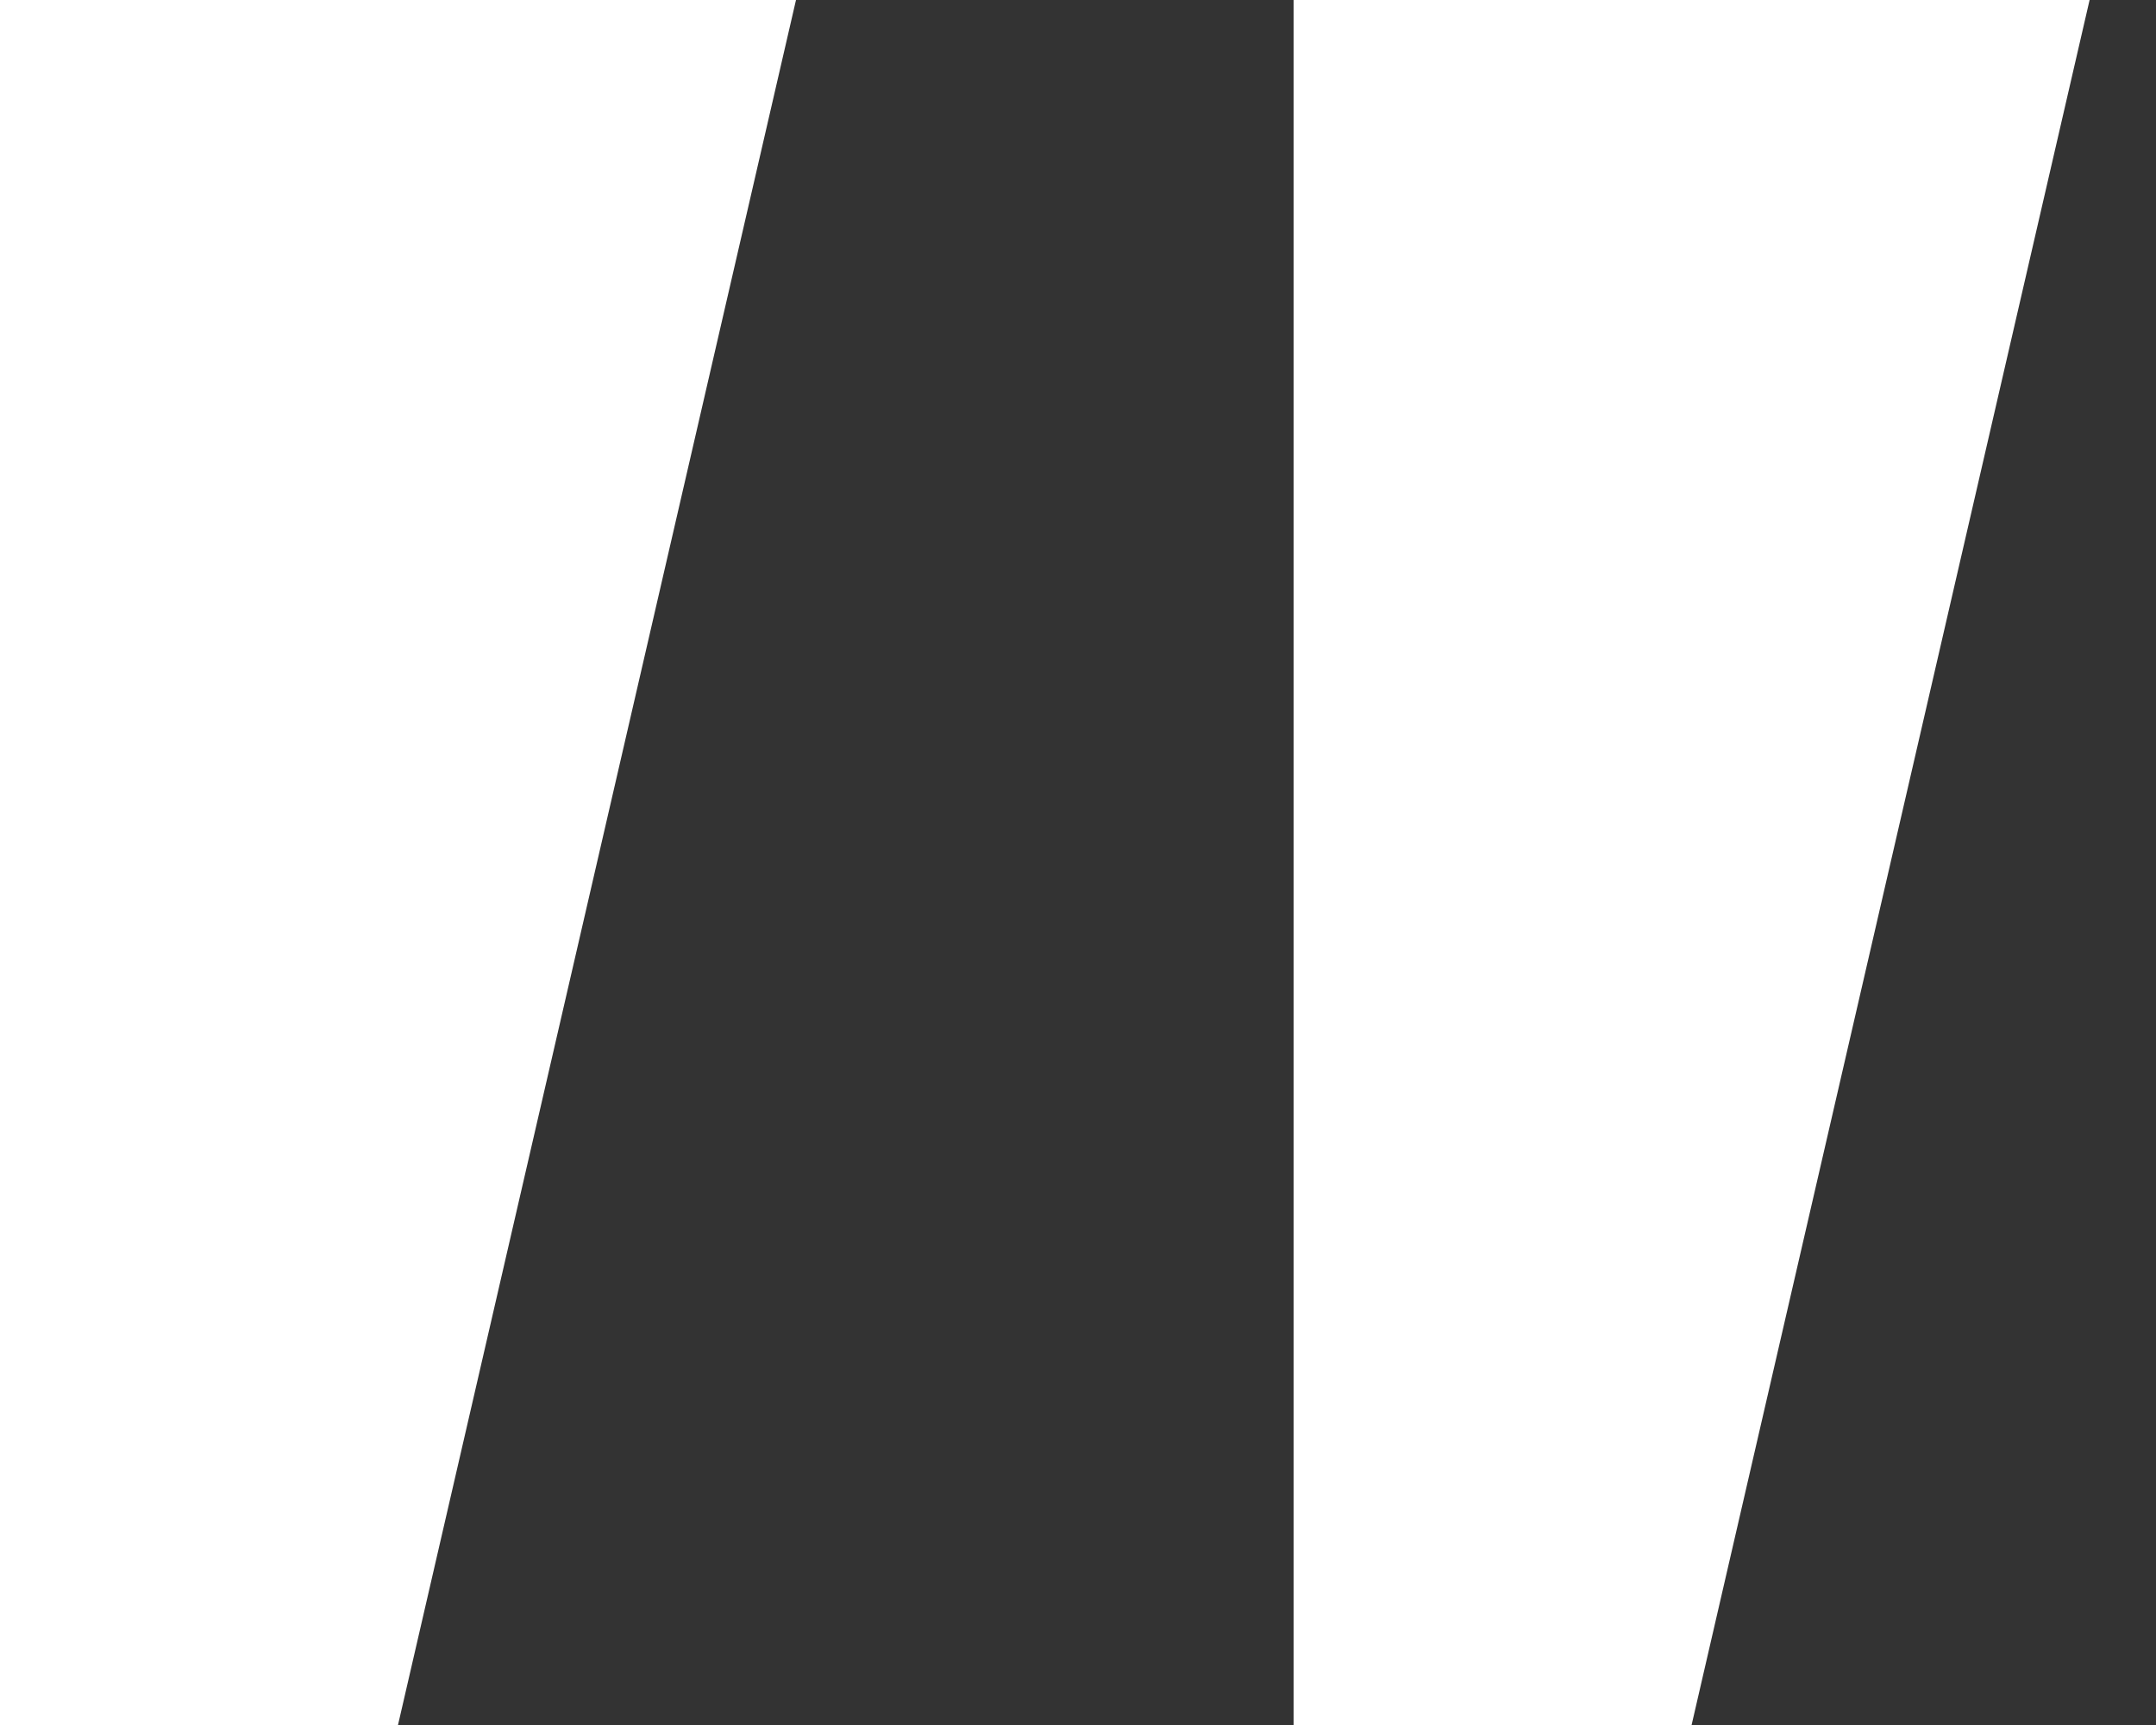
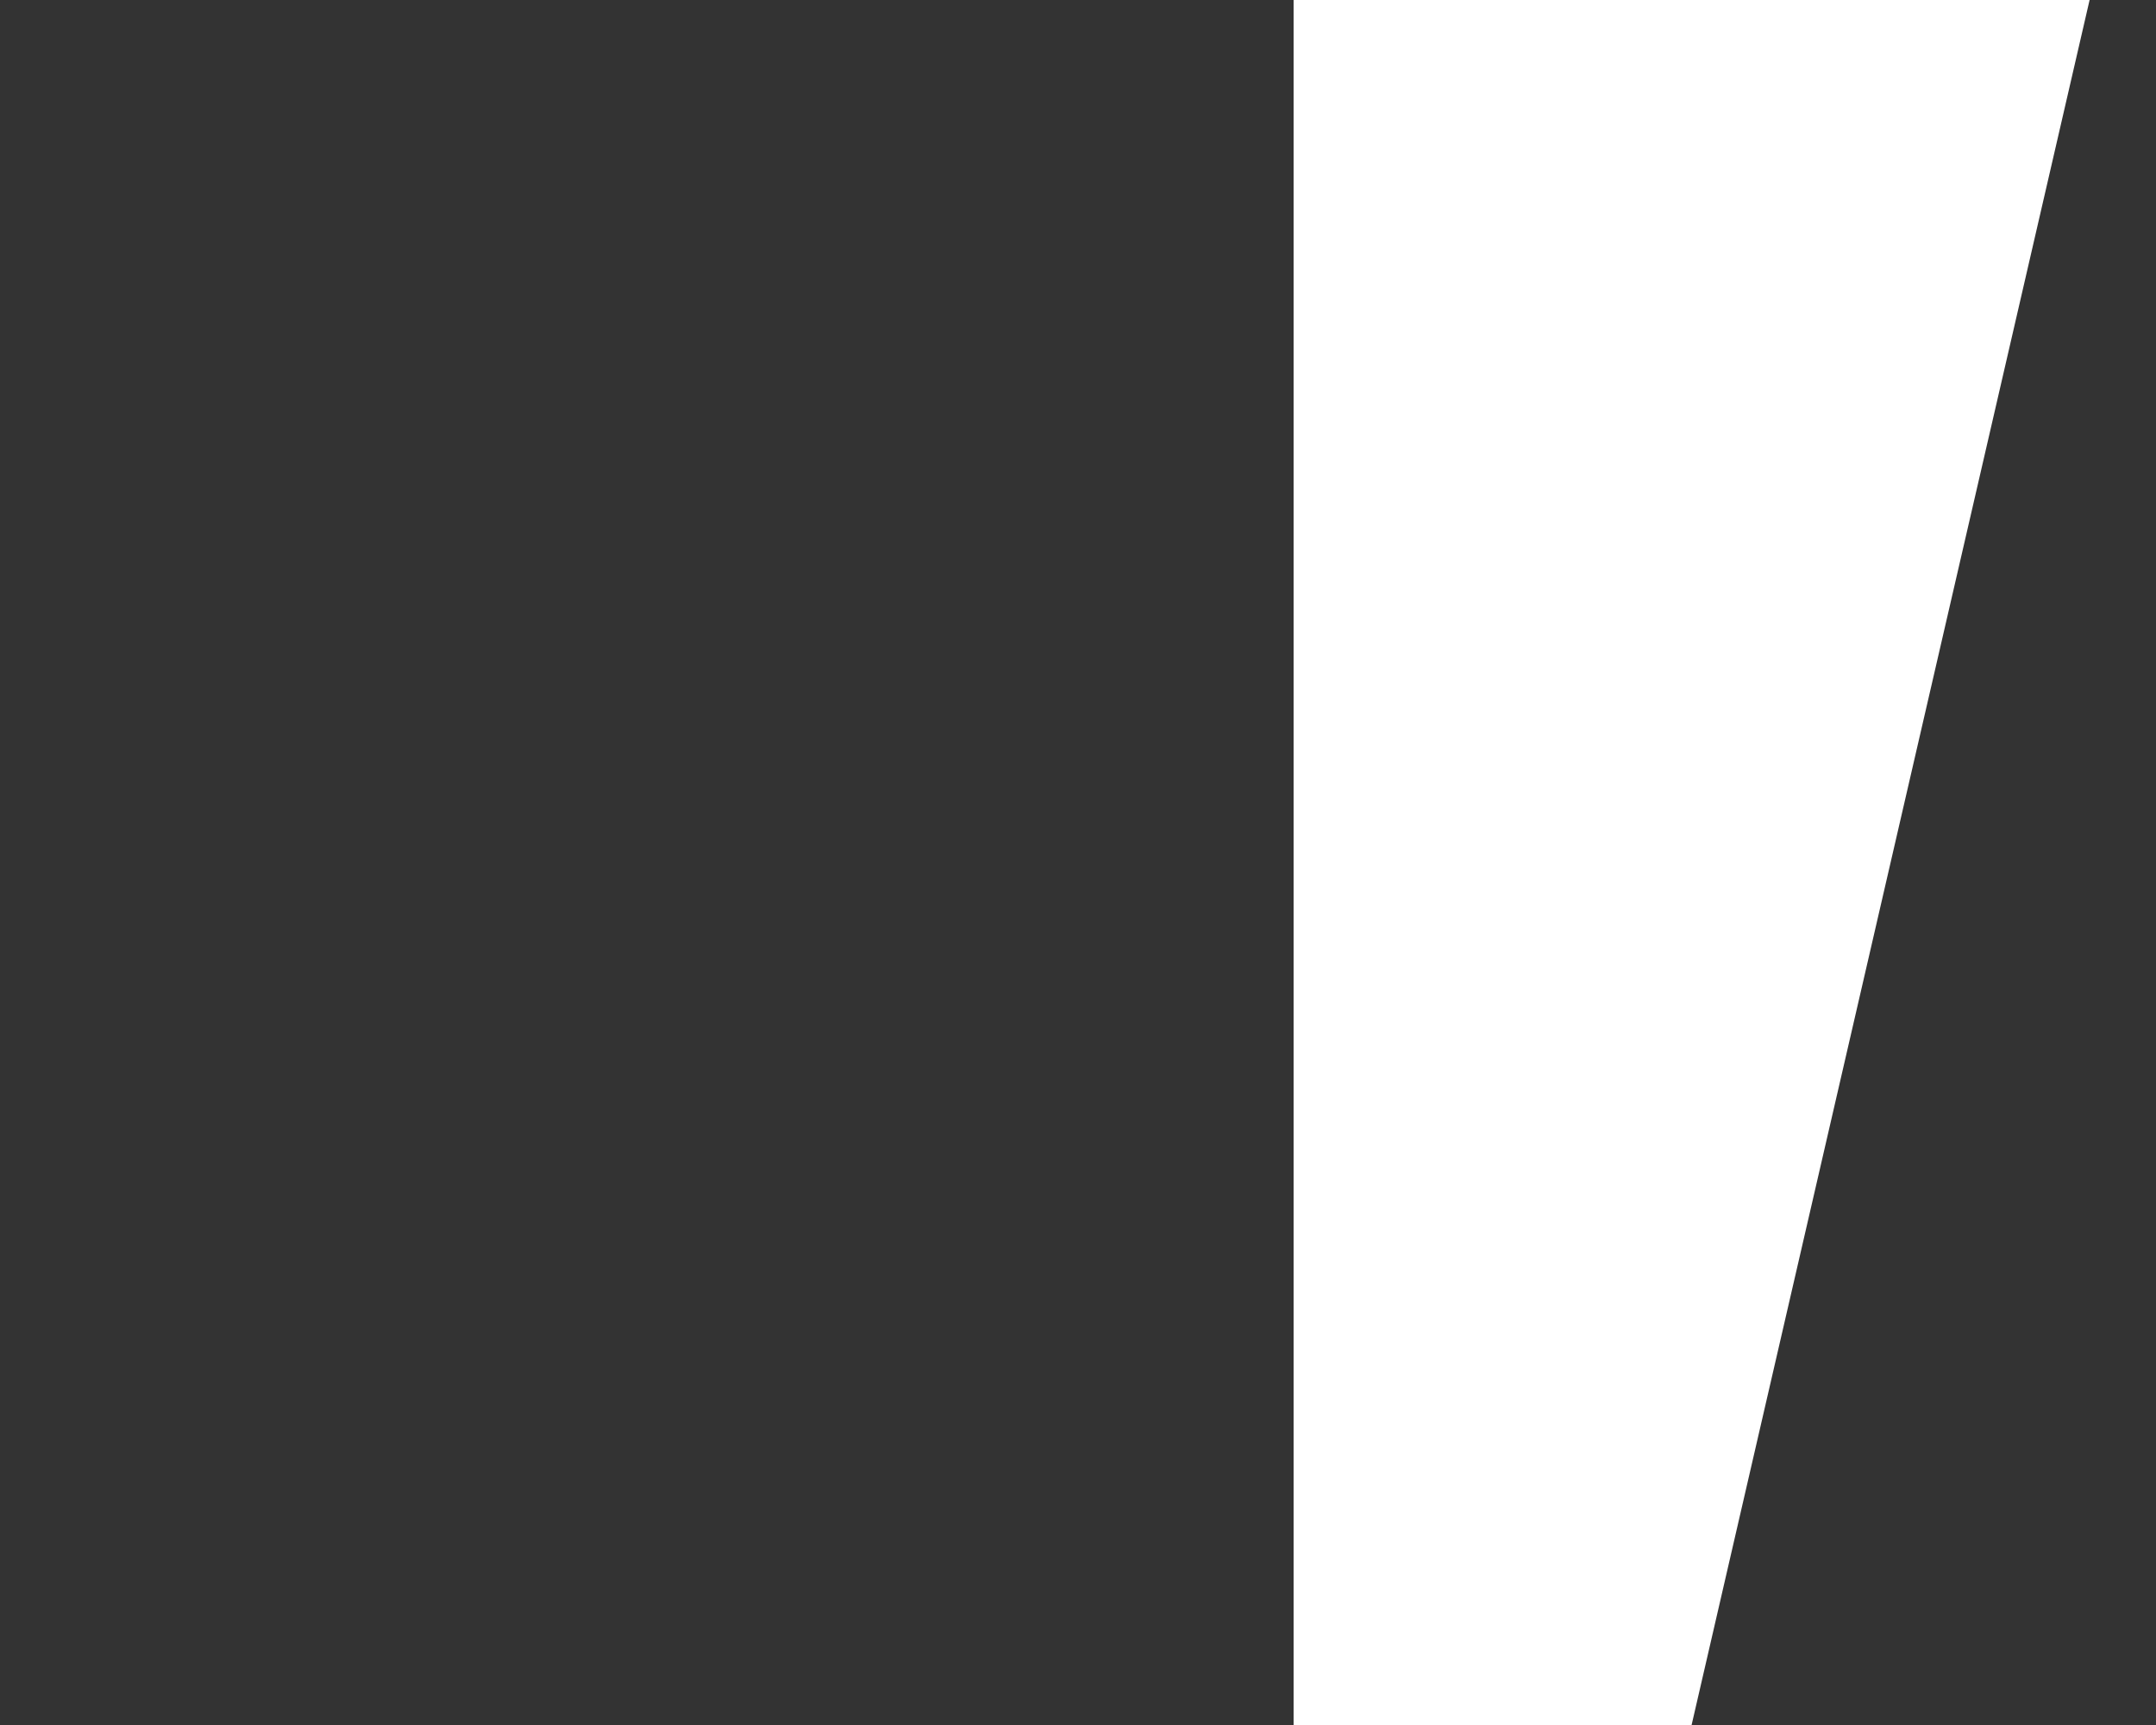
<svg xmlns="http://www.w3.org/2000/svg" width="10" height="8" viewBox="0 0 10 8" fill="none">
  <rect x="0" y="0" width="10" height="8" fill="#333333" stroke="none" />
-   <path d="M3.692 0H0V8H1.846L3.692 0Z" fill="white" />
  <path d="M9.692 0H6V8H7.846L9.692 0Z" fill="white" />
</svg>